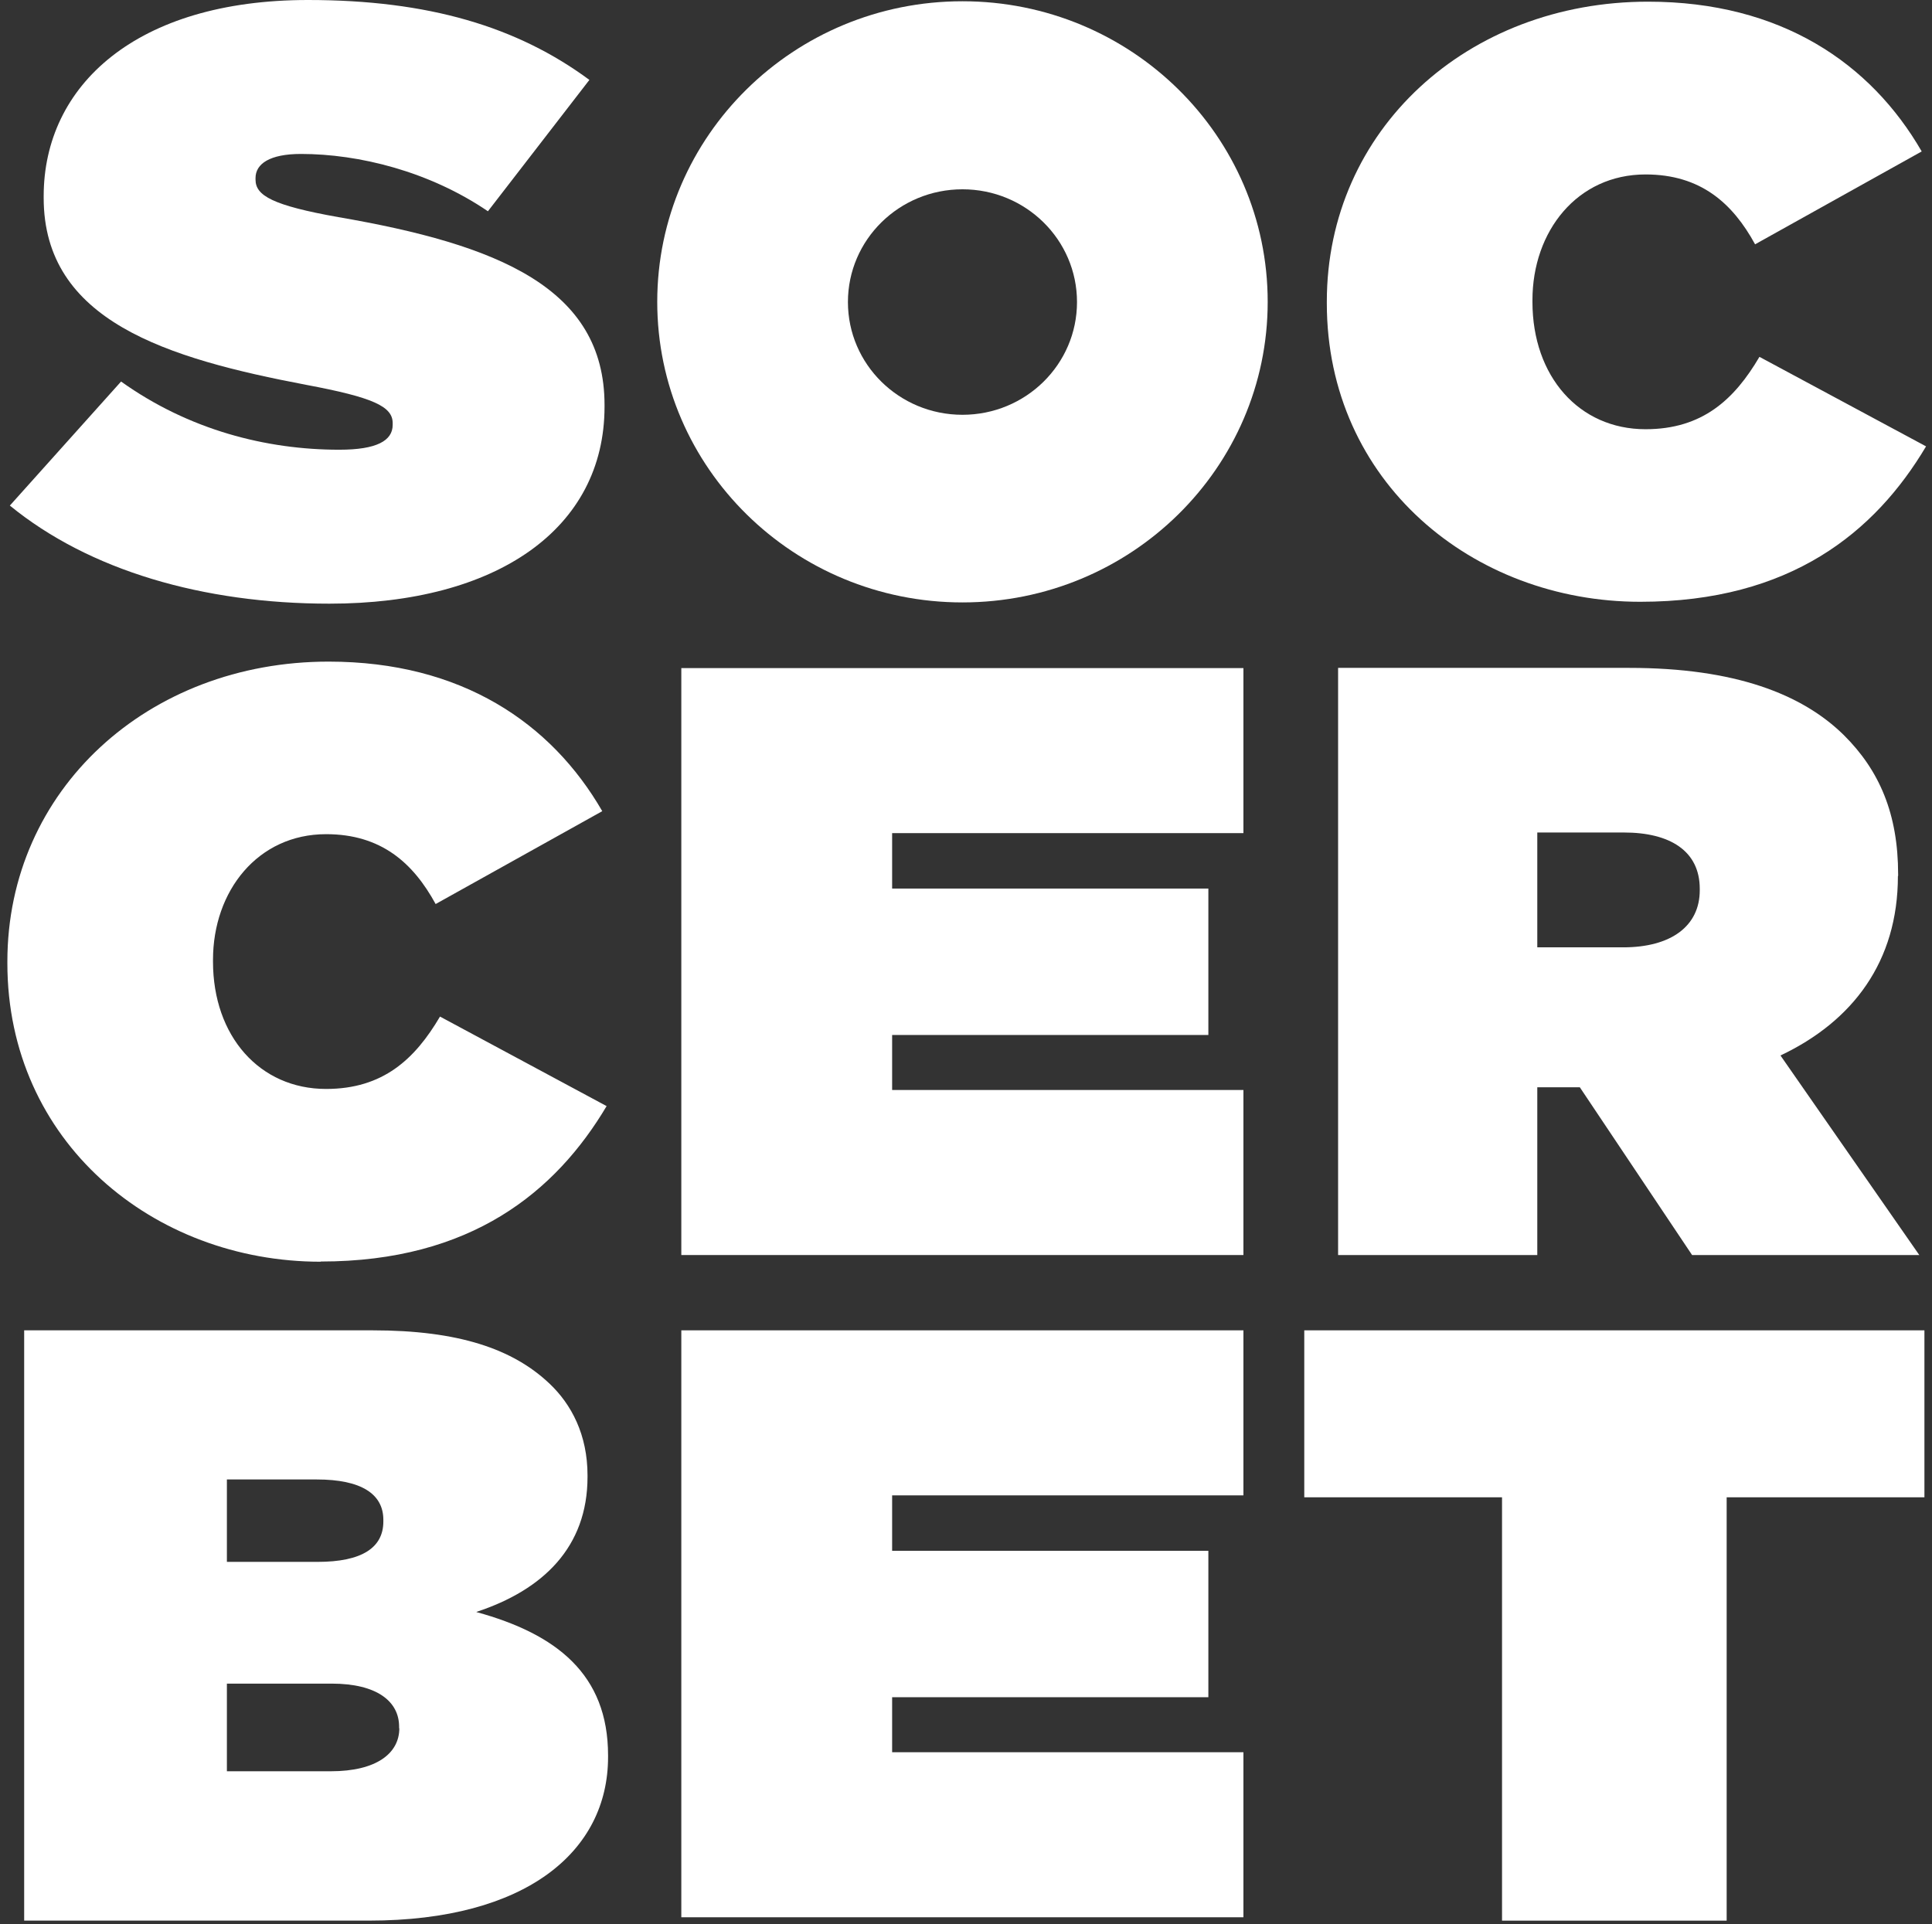
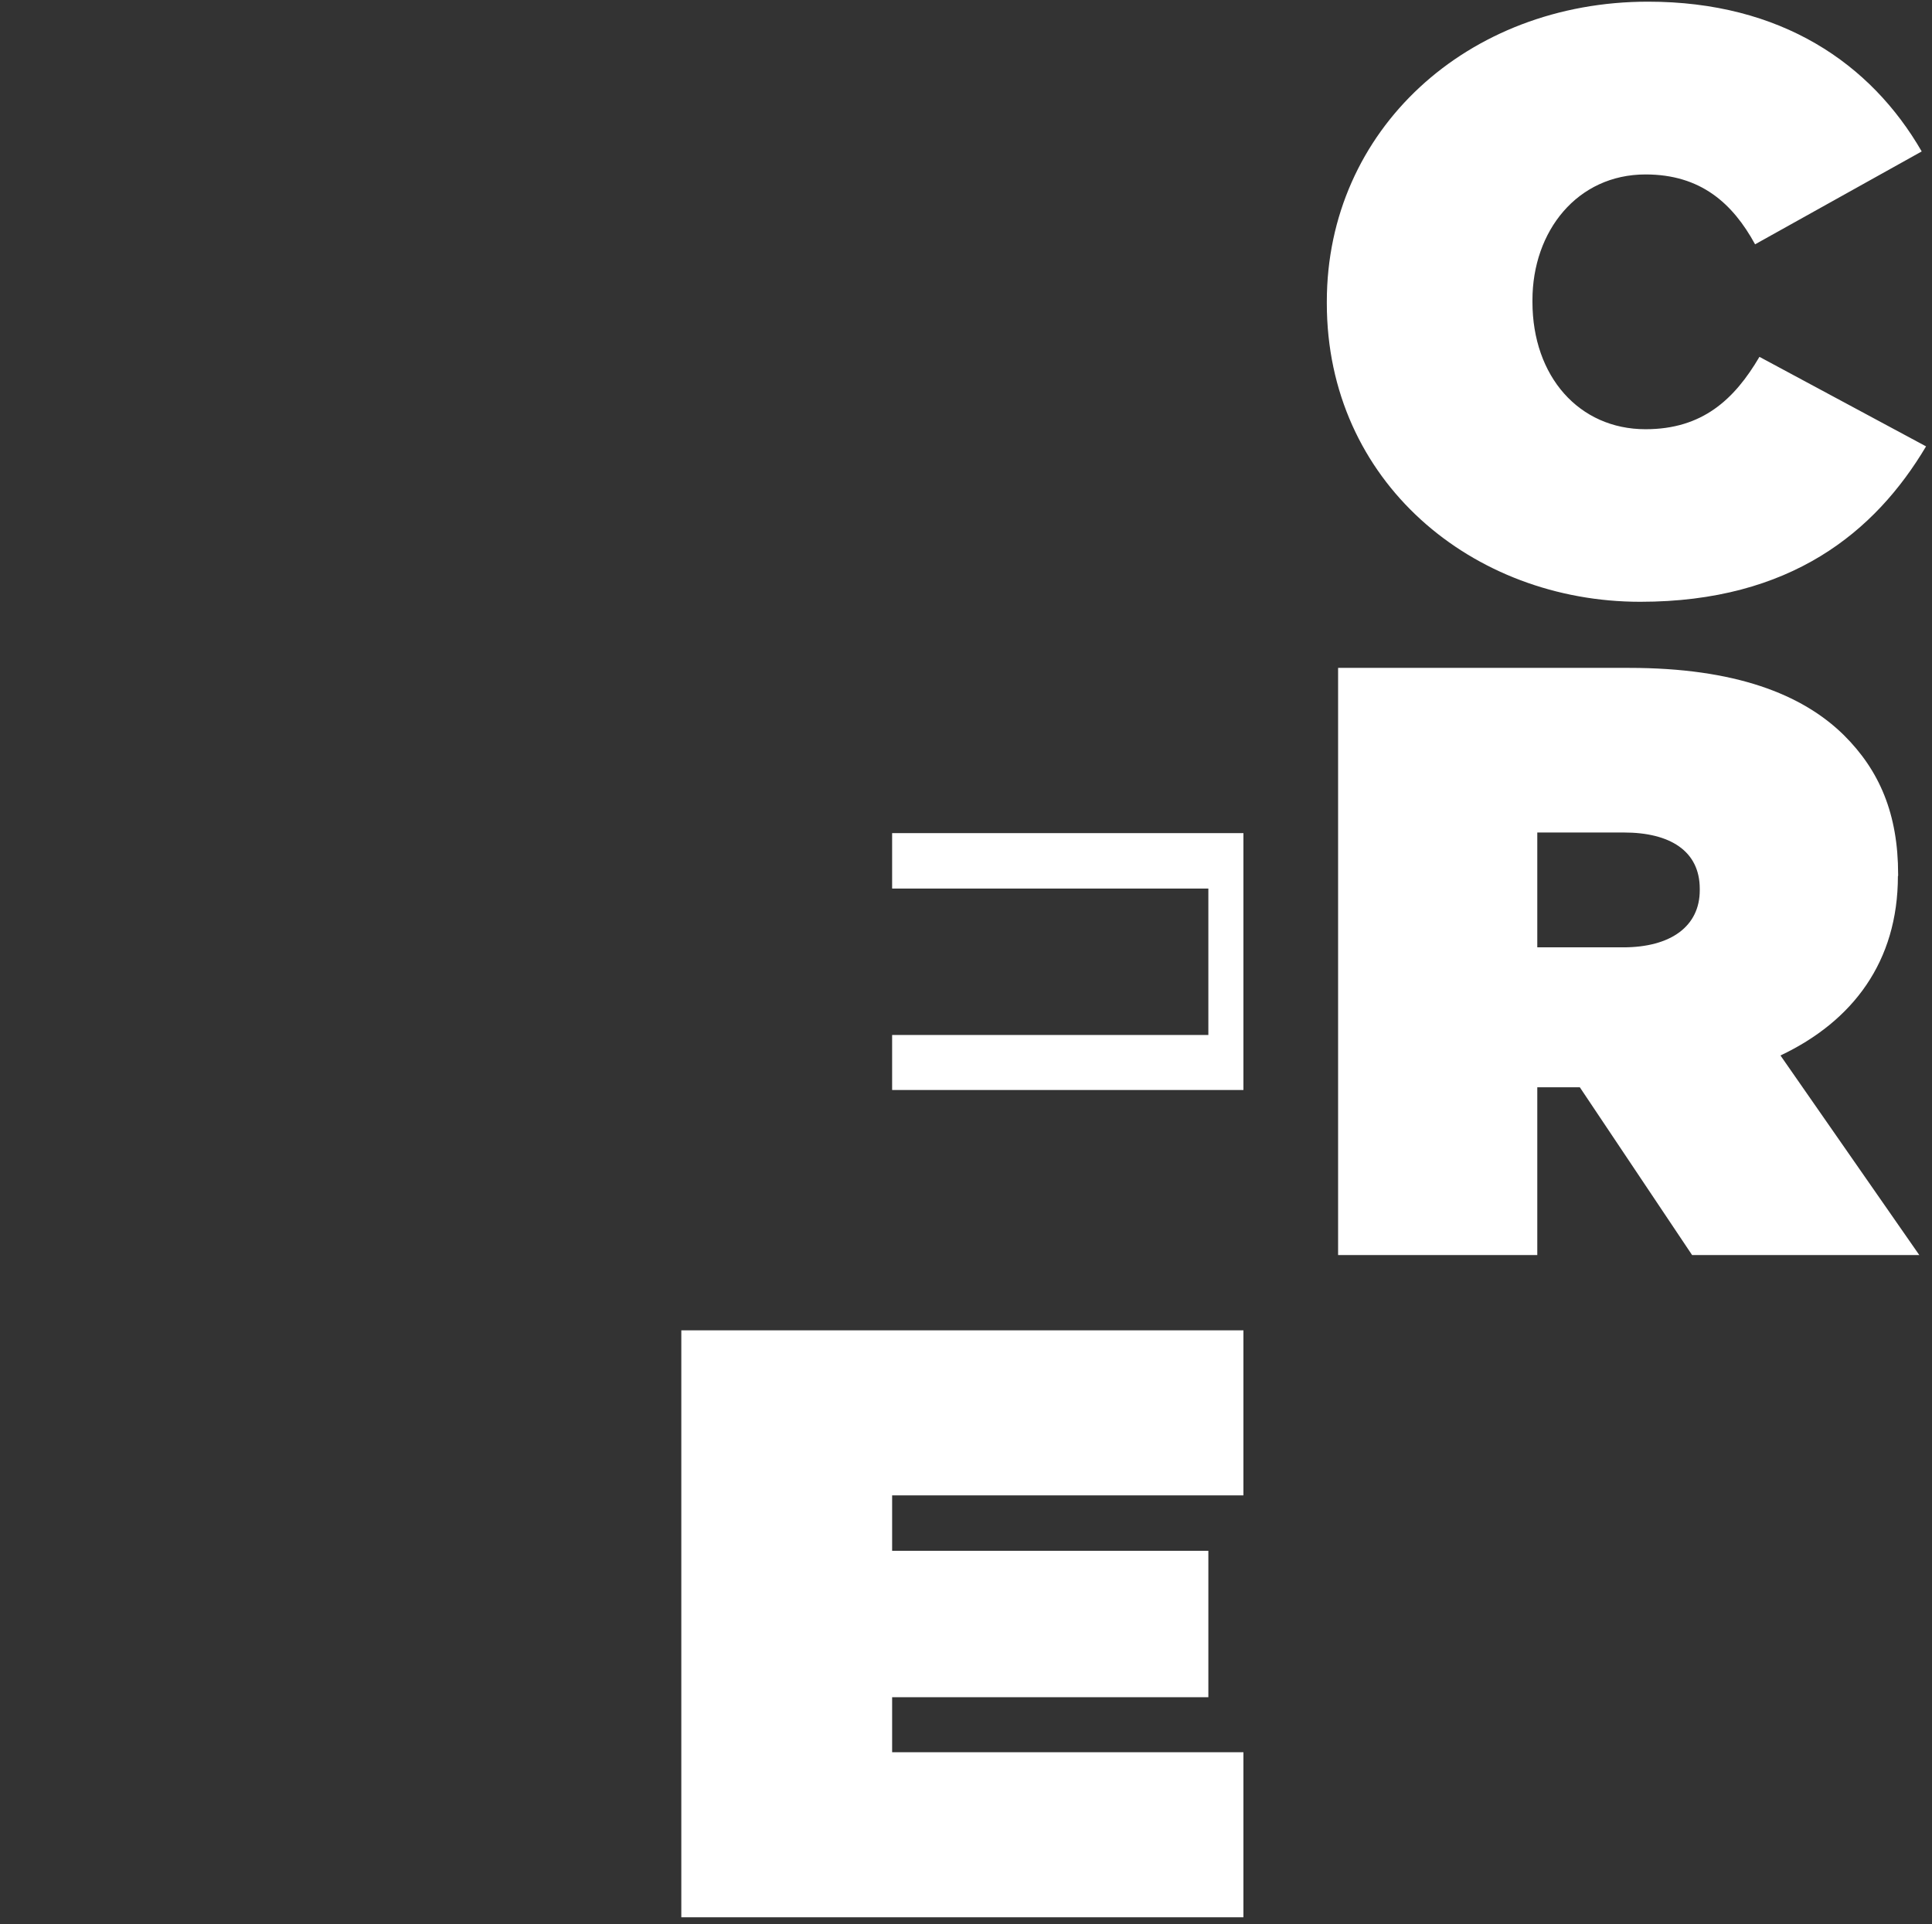
<svg xmlns="http://www.w3.org/2000/svg" width="255" height="254" viewBox="0 0 255 254" fill="none">
  <rect x="0" y="0" width="255" height="254" fill="#333333" stroke="none" />
-   <path d="M164.116 109.978V88.192H89.925V165.672H164.116V143.886H117.75V136.624H159.488V117.295H117.75V109.978H164.116Z" fill="white" />
+   <path d="M164.116 109.978V88.192H89.925H164.116V143.886H117.75V136.624H159.488V117.295H117.75V109.978H164.116Z" fill="white" />
  <path d="M164.116 197.398V175.612H89.925V253.091H164.116V231.305H117.75V224.043H159.488V204.715H117.75V197.398H164.116Z" fill="white" />
  <path d="M250.529 115.639V115.418C250.529 107.438 248.064 101.695 243.353 97.028C237.849 91.617 228.975 88.165 215.035 88.165H176.612V165.672H202.903V143.527H208.517L223.334 165.672H253.322L235 139.33C244.558 134.802 250.501 126.932 250.501 115.639H250.529ZM224.347 117.517C224.347 122.266 220.54 125.055 214.241 125.055H202.903V109.896H214.351C220.403 109.896 224.347 112.326 224.347 117.323V117.544V117.517Z" fill="white" />
-   <path d="M44.764 59.366C35.123 59.366 24.908 56.743 15.98 50.364L1.301 66.738C11.763 75.298 26.798 79.688 43.476 79.688C65.578 79.688 79.791 69.803 79.791 53.678V53.457C79.791 37.994 65.687 32.278 44.654 28.661C35.972 27.115 33.727 25.817 33.727 23.719V23.498C33.727 21.62 35.616 20.322 39.724 20.322C47.365 20.322 56.65 22.614 64.4 27.888L77.792 10.548C68.261 3.507 56.513 0 40.656 0C17.979 0 5.765 11.293 5.765 25.9V26.121C5.765 42.357 21.978 47.299 40.437 50.806C49.255 52.463 51.829 53.65 51.829 55.859V56.08C51.829 58.178 49.721 59.366 44.791 59.366H44.764Z" fill="white" />
  <path d="M216.505 79.439C236.333 79.439 247.507 70.217 254.216 58.924L232.225 47.106C228.911 52.739 224.694 56.66 217.19 56.66C208.426 56.66 202.264 49.701 202.264 39.844V39.623C202.264 30.511 208.179 23.028 217.19 23.028C224.474 23.028 228.692 26.839 231.65 32.251L253.641 19.991C246.932 8.366 235.073 0.221 217.518 0.221C193.692 0.221 175.124 17.147 175.124 39.816V40.037C175.124 63.59 194.376 79.439 216.478 79.439H216.505Z" fill="white" />
-   <path d="M42.355 166.528C62.183 166.528 73.356 157.305 80.066 146.012L58.075 134.194C54.761 139.827 50.543 143.748 43.039 143.748C34.276 143.748 28.113 136.79 28.113 126.932V126.711C28.113 117.599 34.029 110.116 43.039 110.116C50.324 110.116 54.542 113.927 57.499 119.339L79.491 107.079C72.781 95.454 60.923 87.337 43.368 87.337C19.541 87.337 0.973 104.263 0.973 126.932V127.153C0.973 150.706 20.226 166.555 42.327 166.555L42.355 166.528Z" fill="white" />
-   <path d="M127.034 79.523C149.272 79.523 167.32 61.768 167.32 39.844C167.32 17.92 149.272 0.166 127.034 0.166C104.796 0.166 86.748 17.92 86.748 39.844C86.748 61.768 104.796 79.523 127.034 79.523V79.523ZM127.034 24.989C135.387 24.989 142.151 31.643 142.151 39.872C142.151 48.1 135.387 54.755 127.034 54.755C118.681 54.755 111.916 48.1 111.916 39.872C111.916 31.643 118.681 24.989 127.034 24.989V24.989Z" fill="white" />
-   <path d="M62.894 212.777C71.685 209.878 77.545 204.218 77.545 194.968V194.747C77.545 189.418 75.437 185.386 72.506 182.625C67.686 178.069 60.538 175.612 49.173 175.612H3.19V253.533H48.707C69.466 253.533 80.257 244.393 80.257 231.94V231.719C80.257 221.033 73.465 215.704 62.894 212.805V212.777ZM29.947 195.299H41.806C47.666 195.299 50.597 197.204 50.597 200.628V200.849C50.597 204.301 47.776 206.178 41.915 206.178H29.947V195.271V195.299ZM52.706 228.13C52.706 231.471 49.666 233.818 43.668 233.818H29.947V222.248H43.778C49.748 222.248 52.678 224.595 52.678 227.936V228.157L52.706 228.13Z" fill="white" />
-   <path d="M198.249 253.536H227.898V197.653H254V175.612H172.147V197.653H198.249V253.536Z" fill="white" />
</svg>